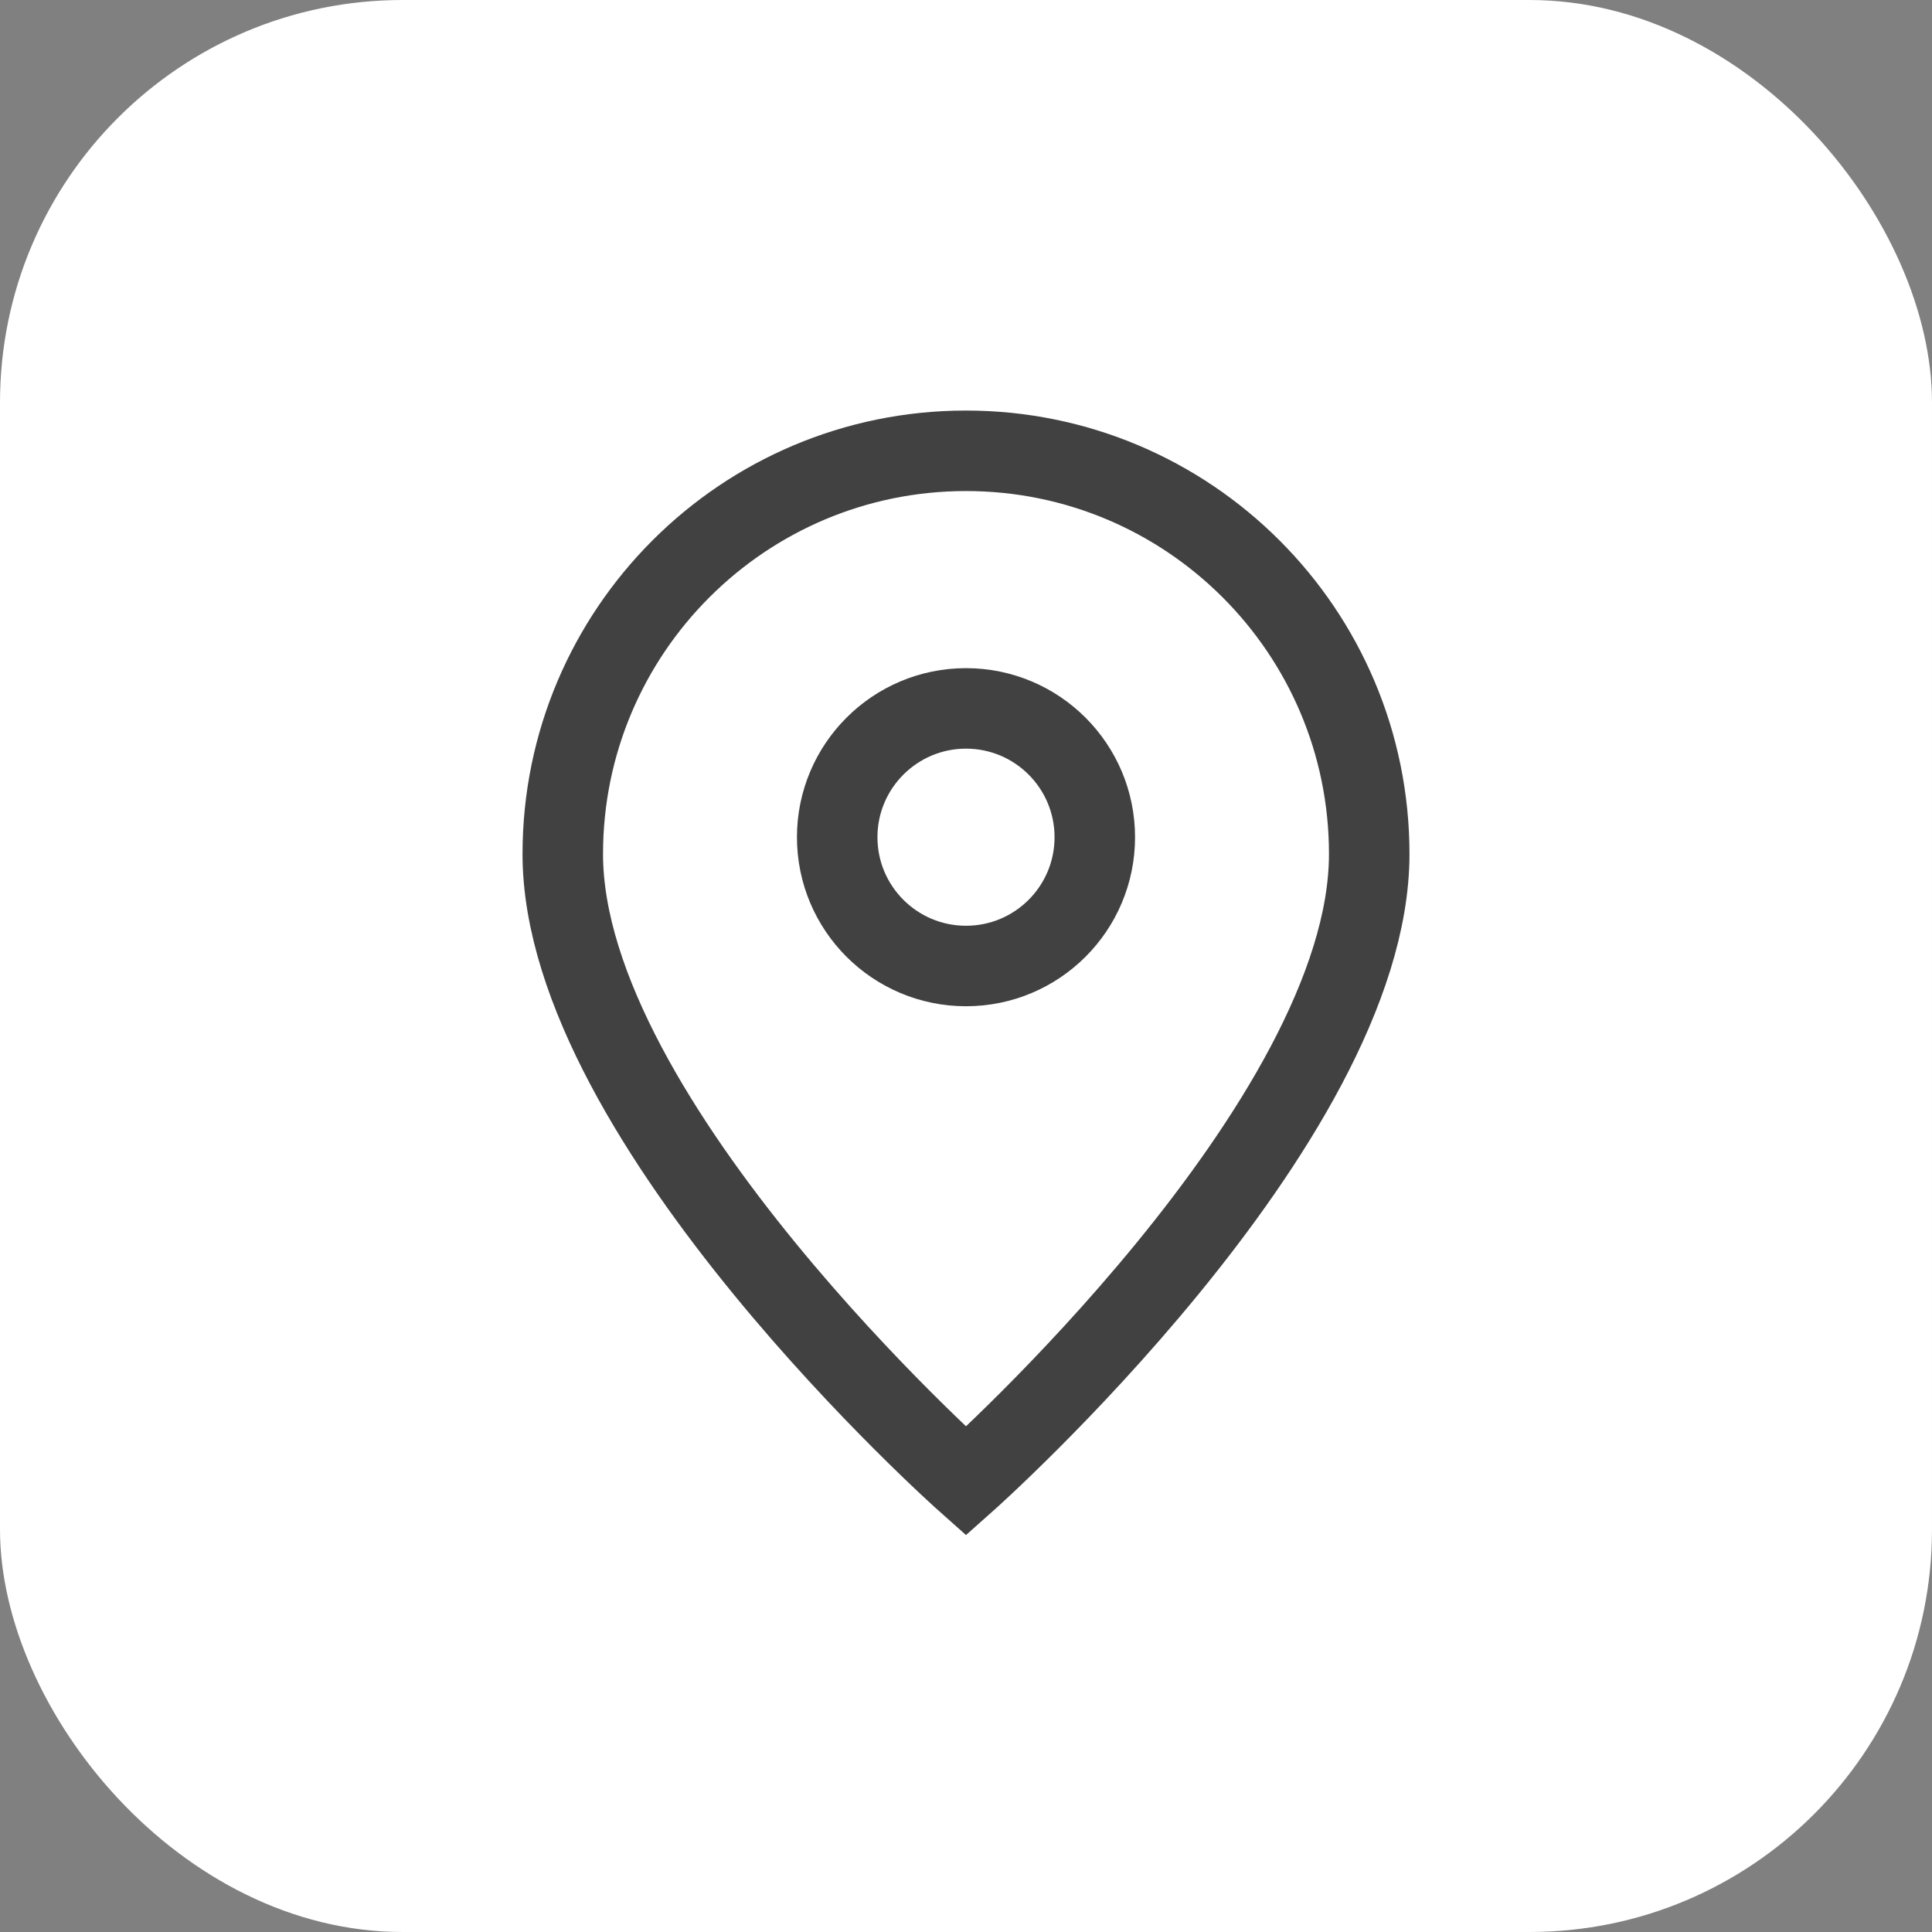
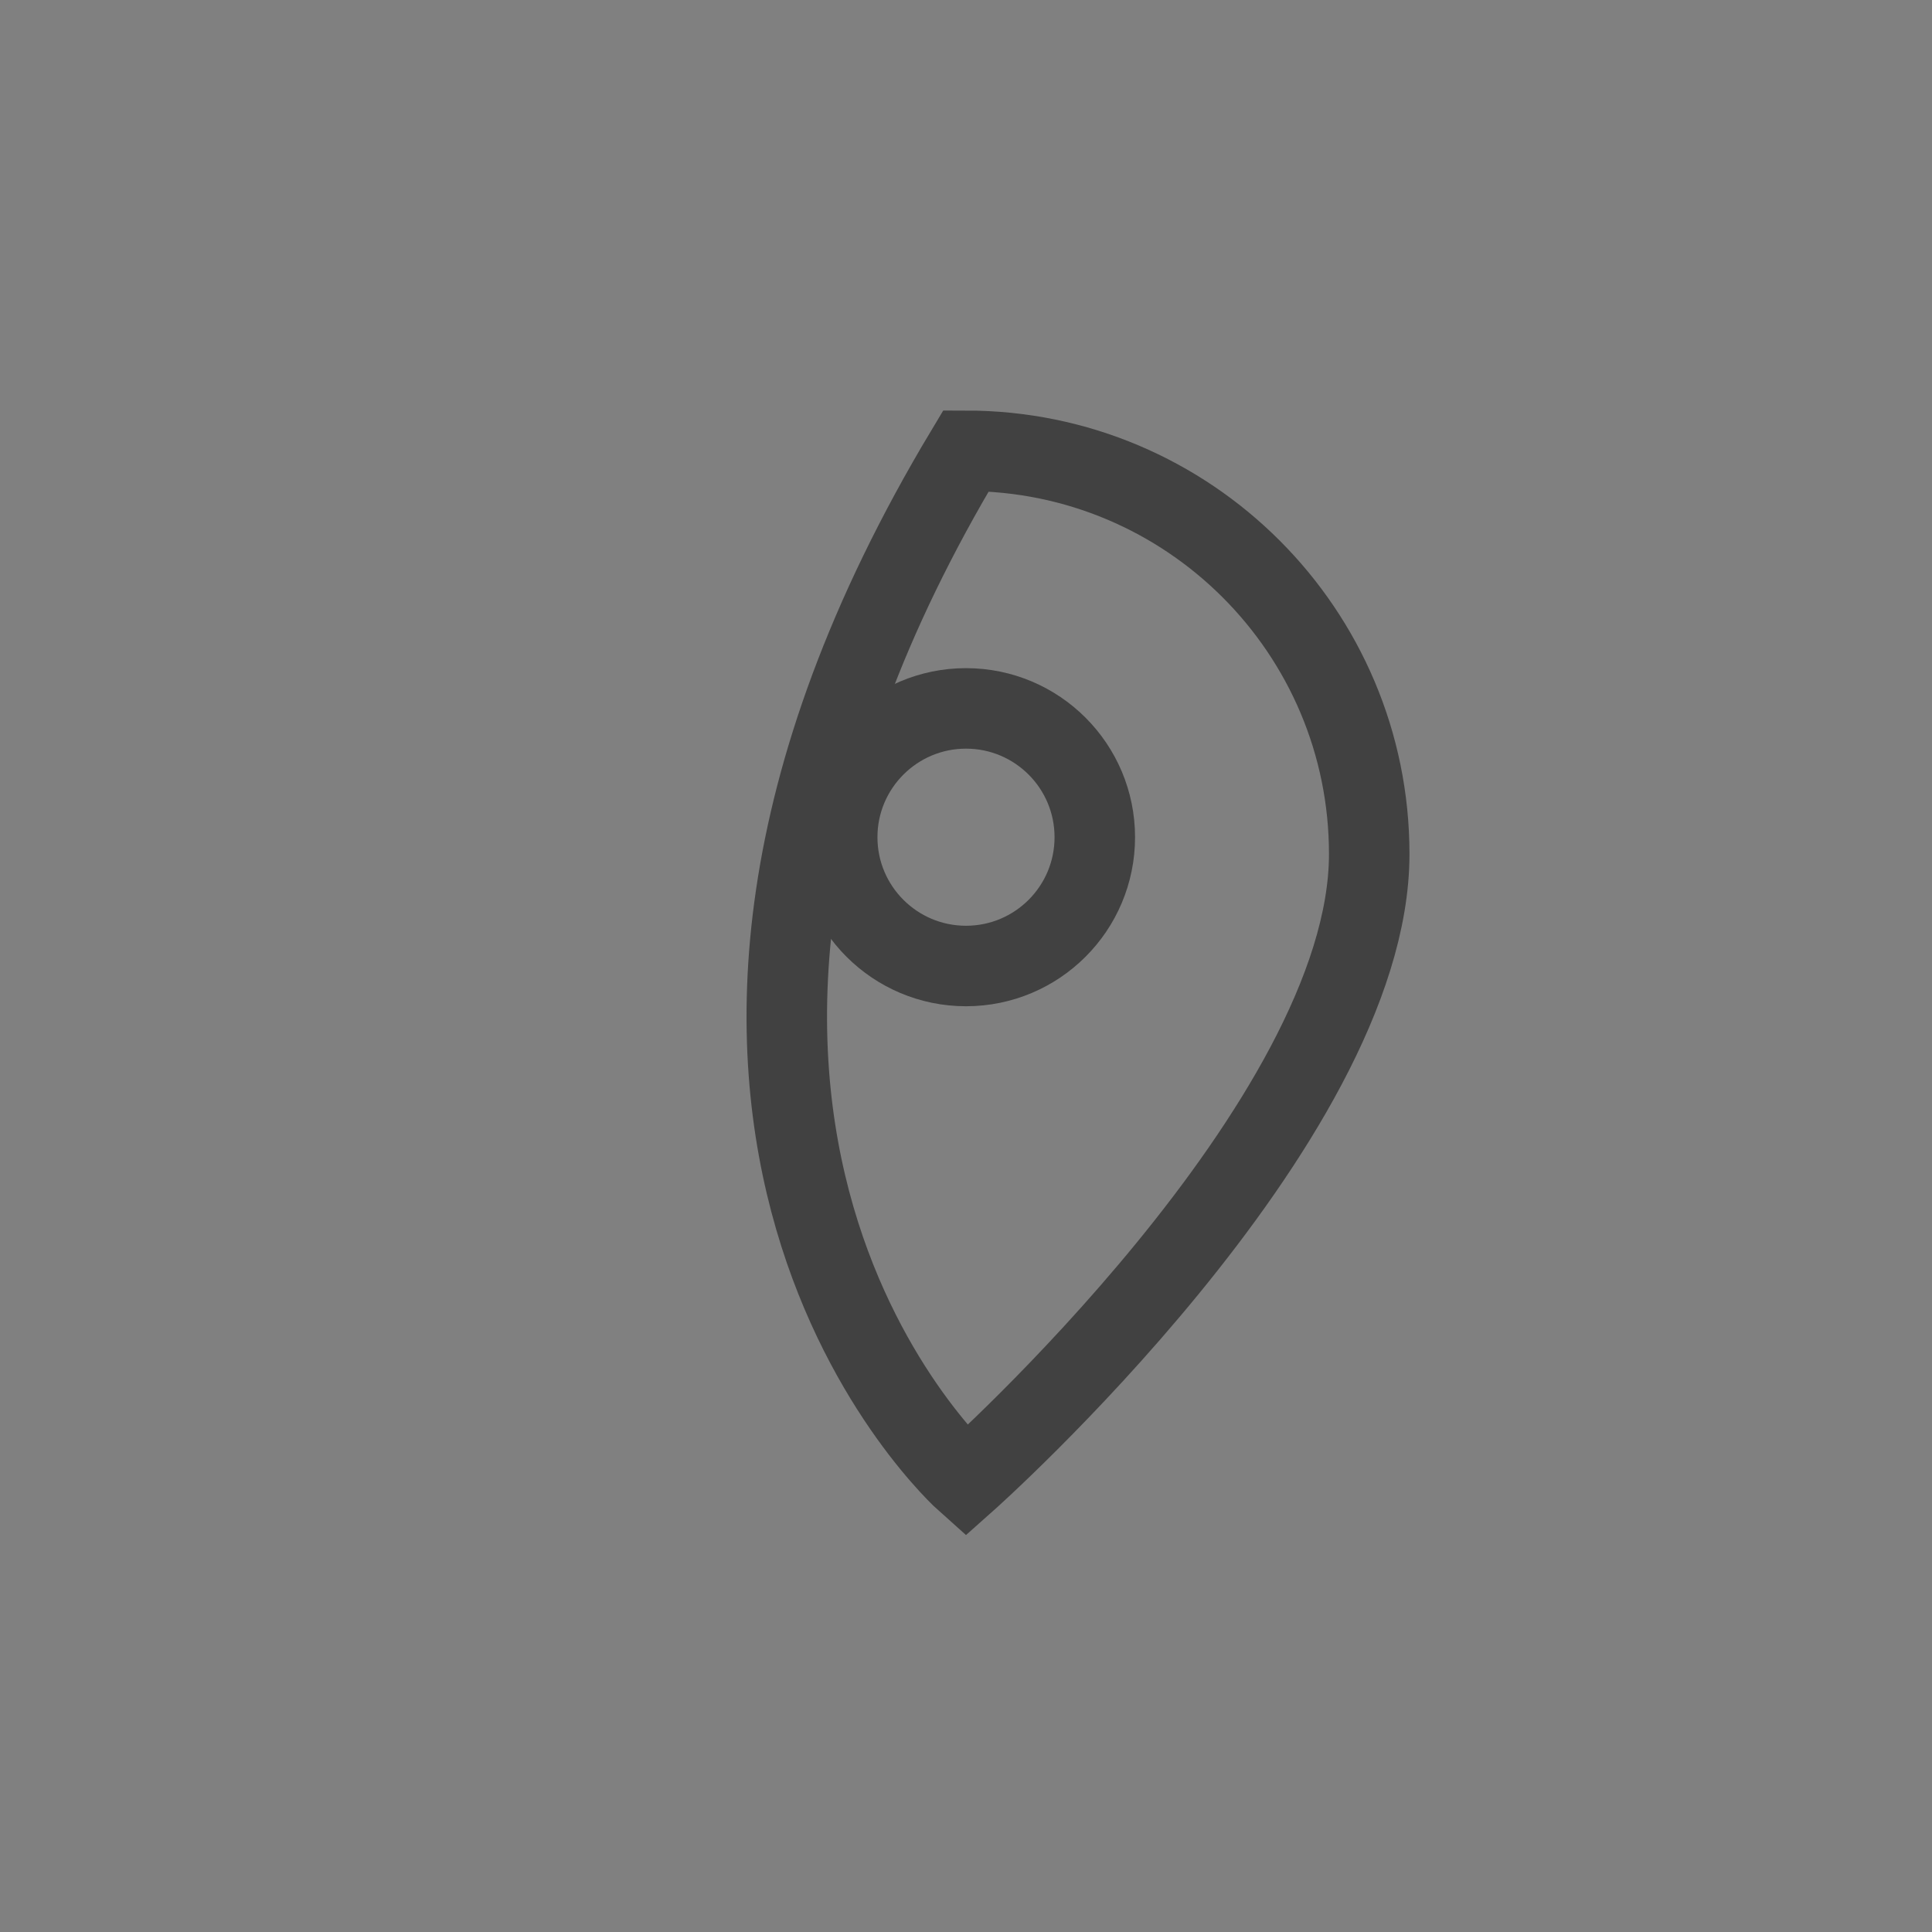
<svg xmlns="http://www.w3.org/2000/svg" width="24" height="24" viewBox="0 0 24 24" fill="none">
  <rect x="0" y="0" width="24" height="24" fill="#808080" stroke="none" />
-   <rect width="24" height="24" rx="5" fill="white" />
-   <path d="M12 18.4C12 18.4 17.009 13.948 17.009 10.609C17.009 7.843 14.766 5.6 12 5.6C9.234 5.6 6.991 7.843 6.991 10.609C6.991 13.948 12 18.4 12 18.4Z" stroke="#414141" />
+   <path d="M12 18.4C12 18.4 17.009 13.948 17.009 10.609C17.009 7.843 14.766 5.6 12 5.6C6.991 13.948 12 18.4 12 18.4Z" stroke="#414141" />
  <path d="M13.6 10.4C13.6 11.284 12.884 12 12 12C11.117 12 10.4 11.284 10.4 10.4C10.4 9.517 11.117 8.8 12 8.8C12.884 8.8 13.6 9.517 13.6 10.4Z" stroke="#414141" />
</svg>